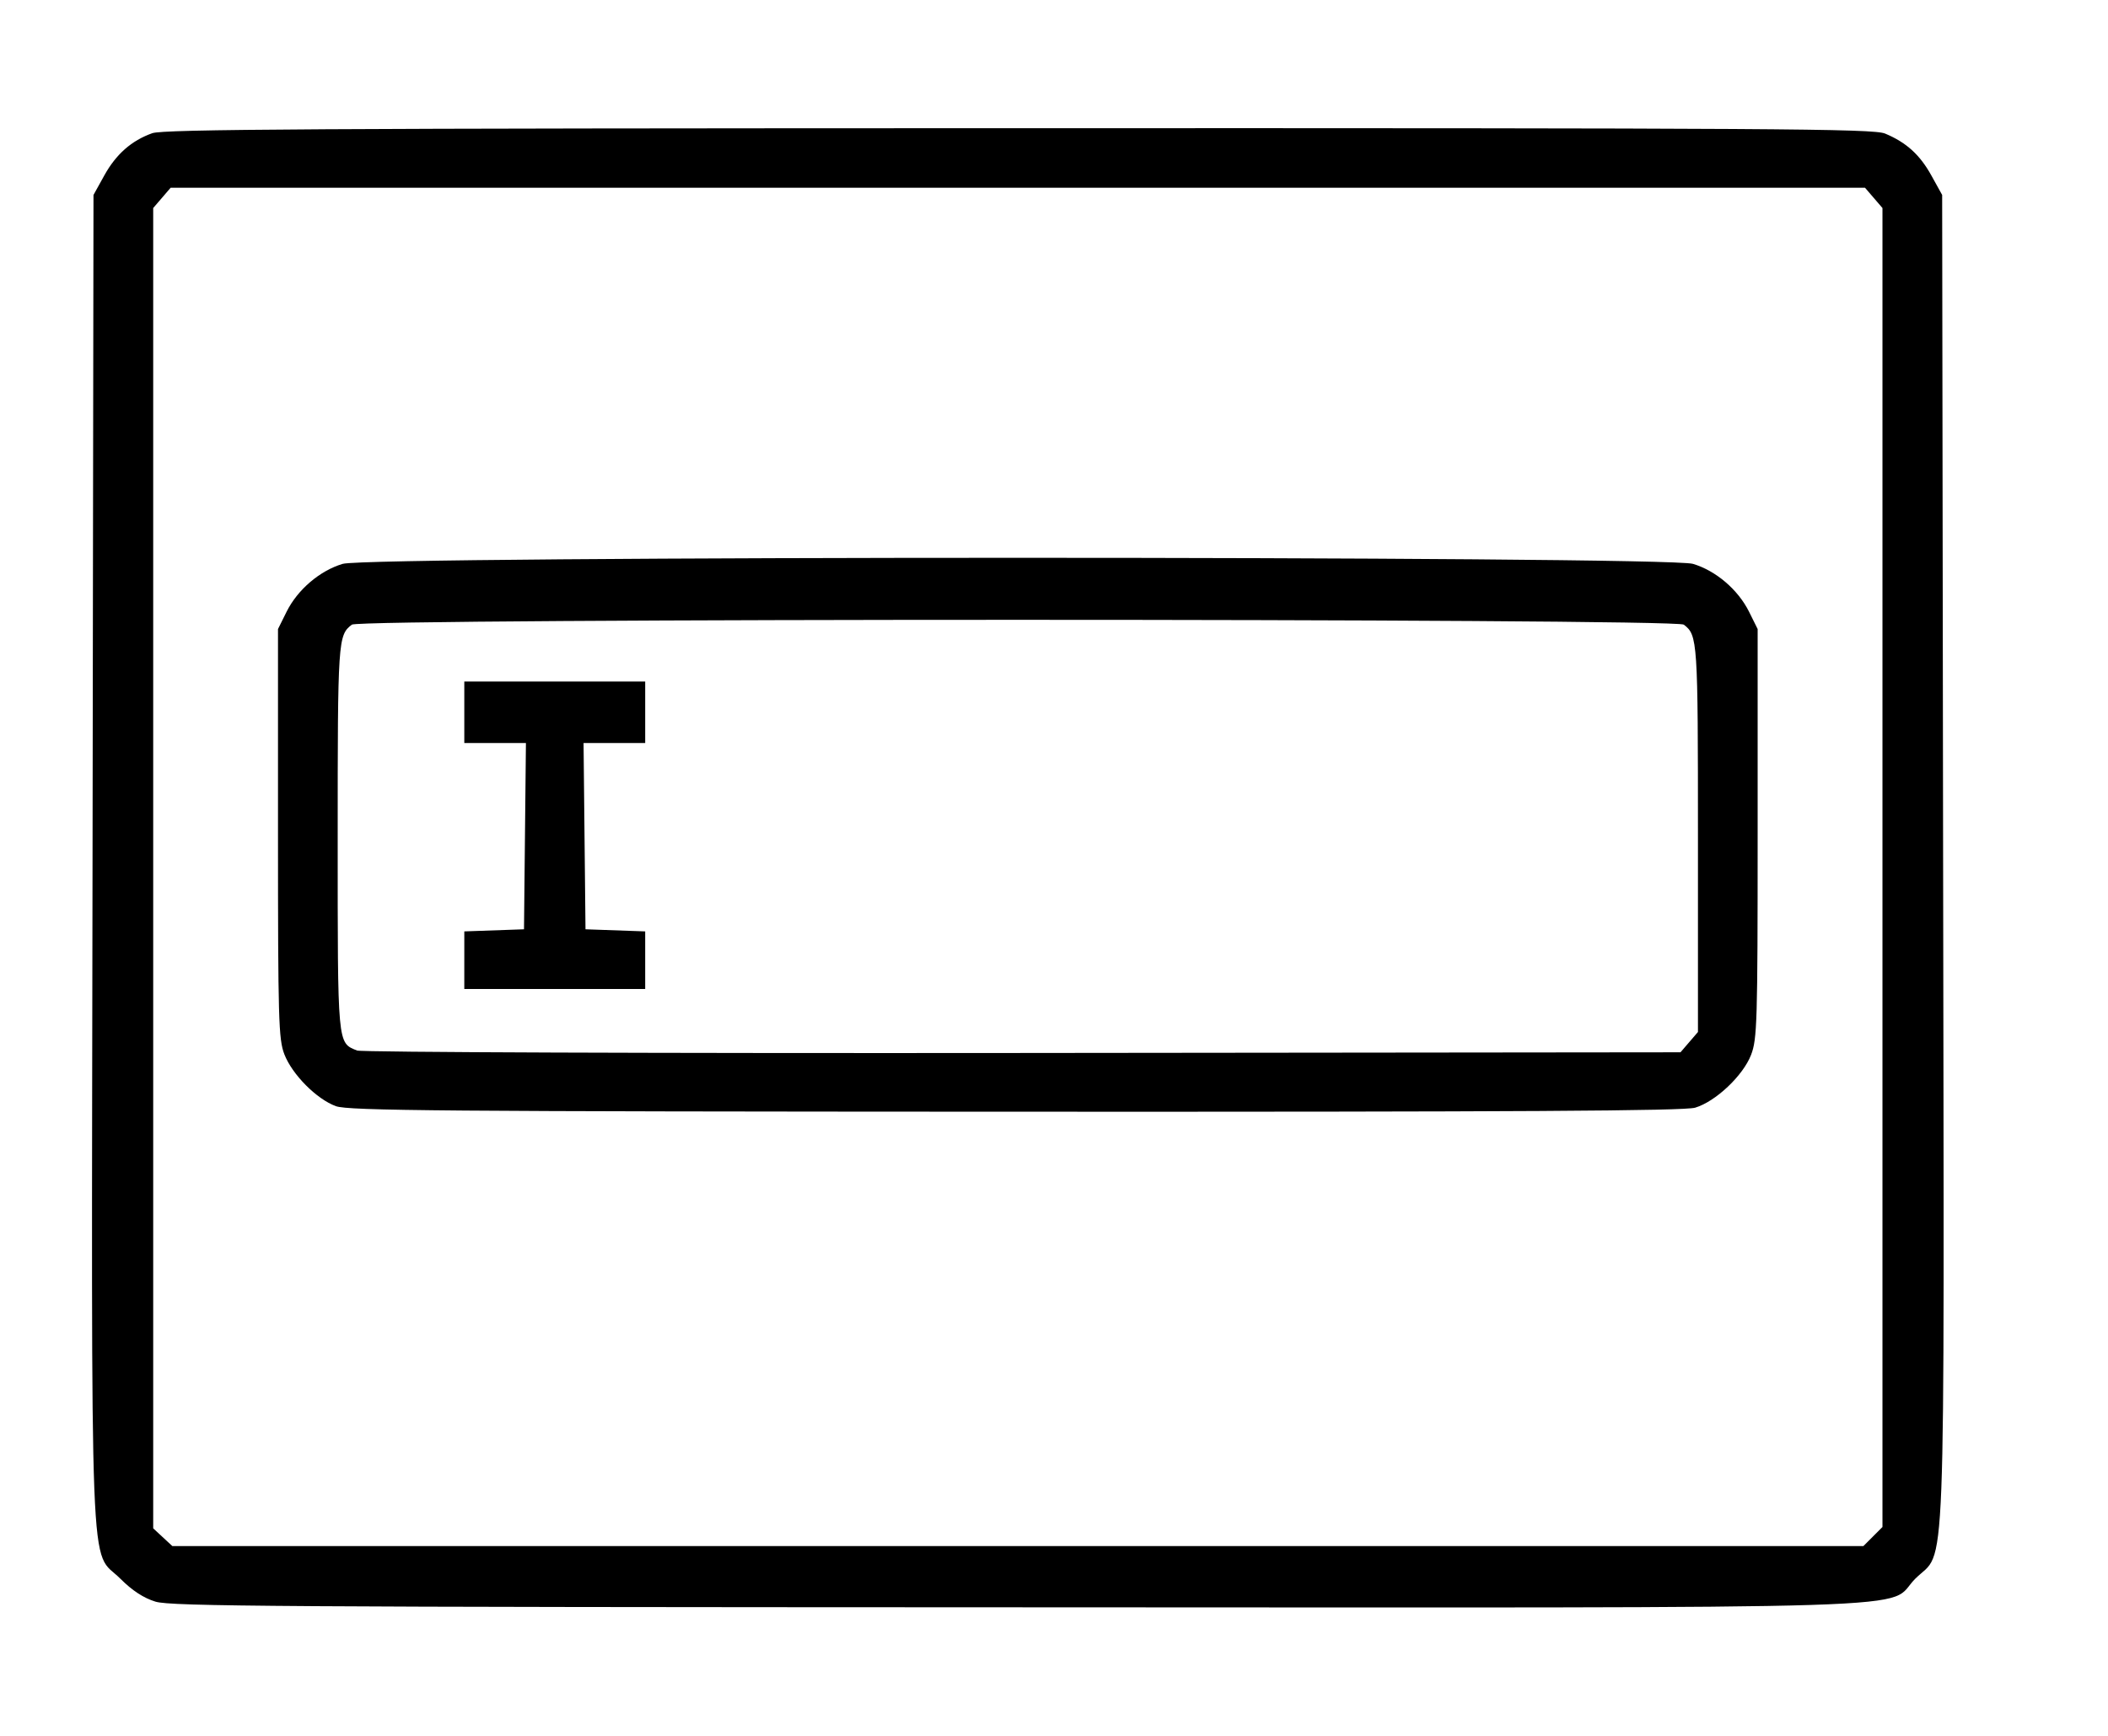
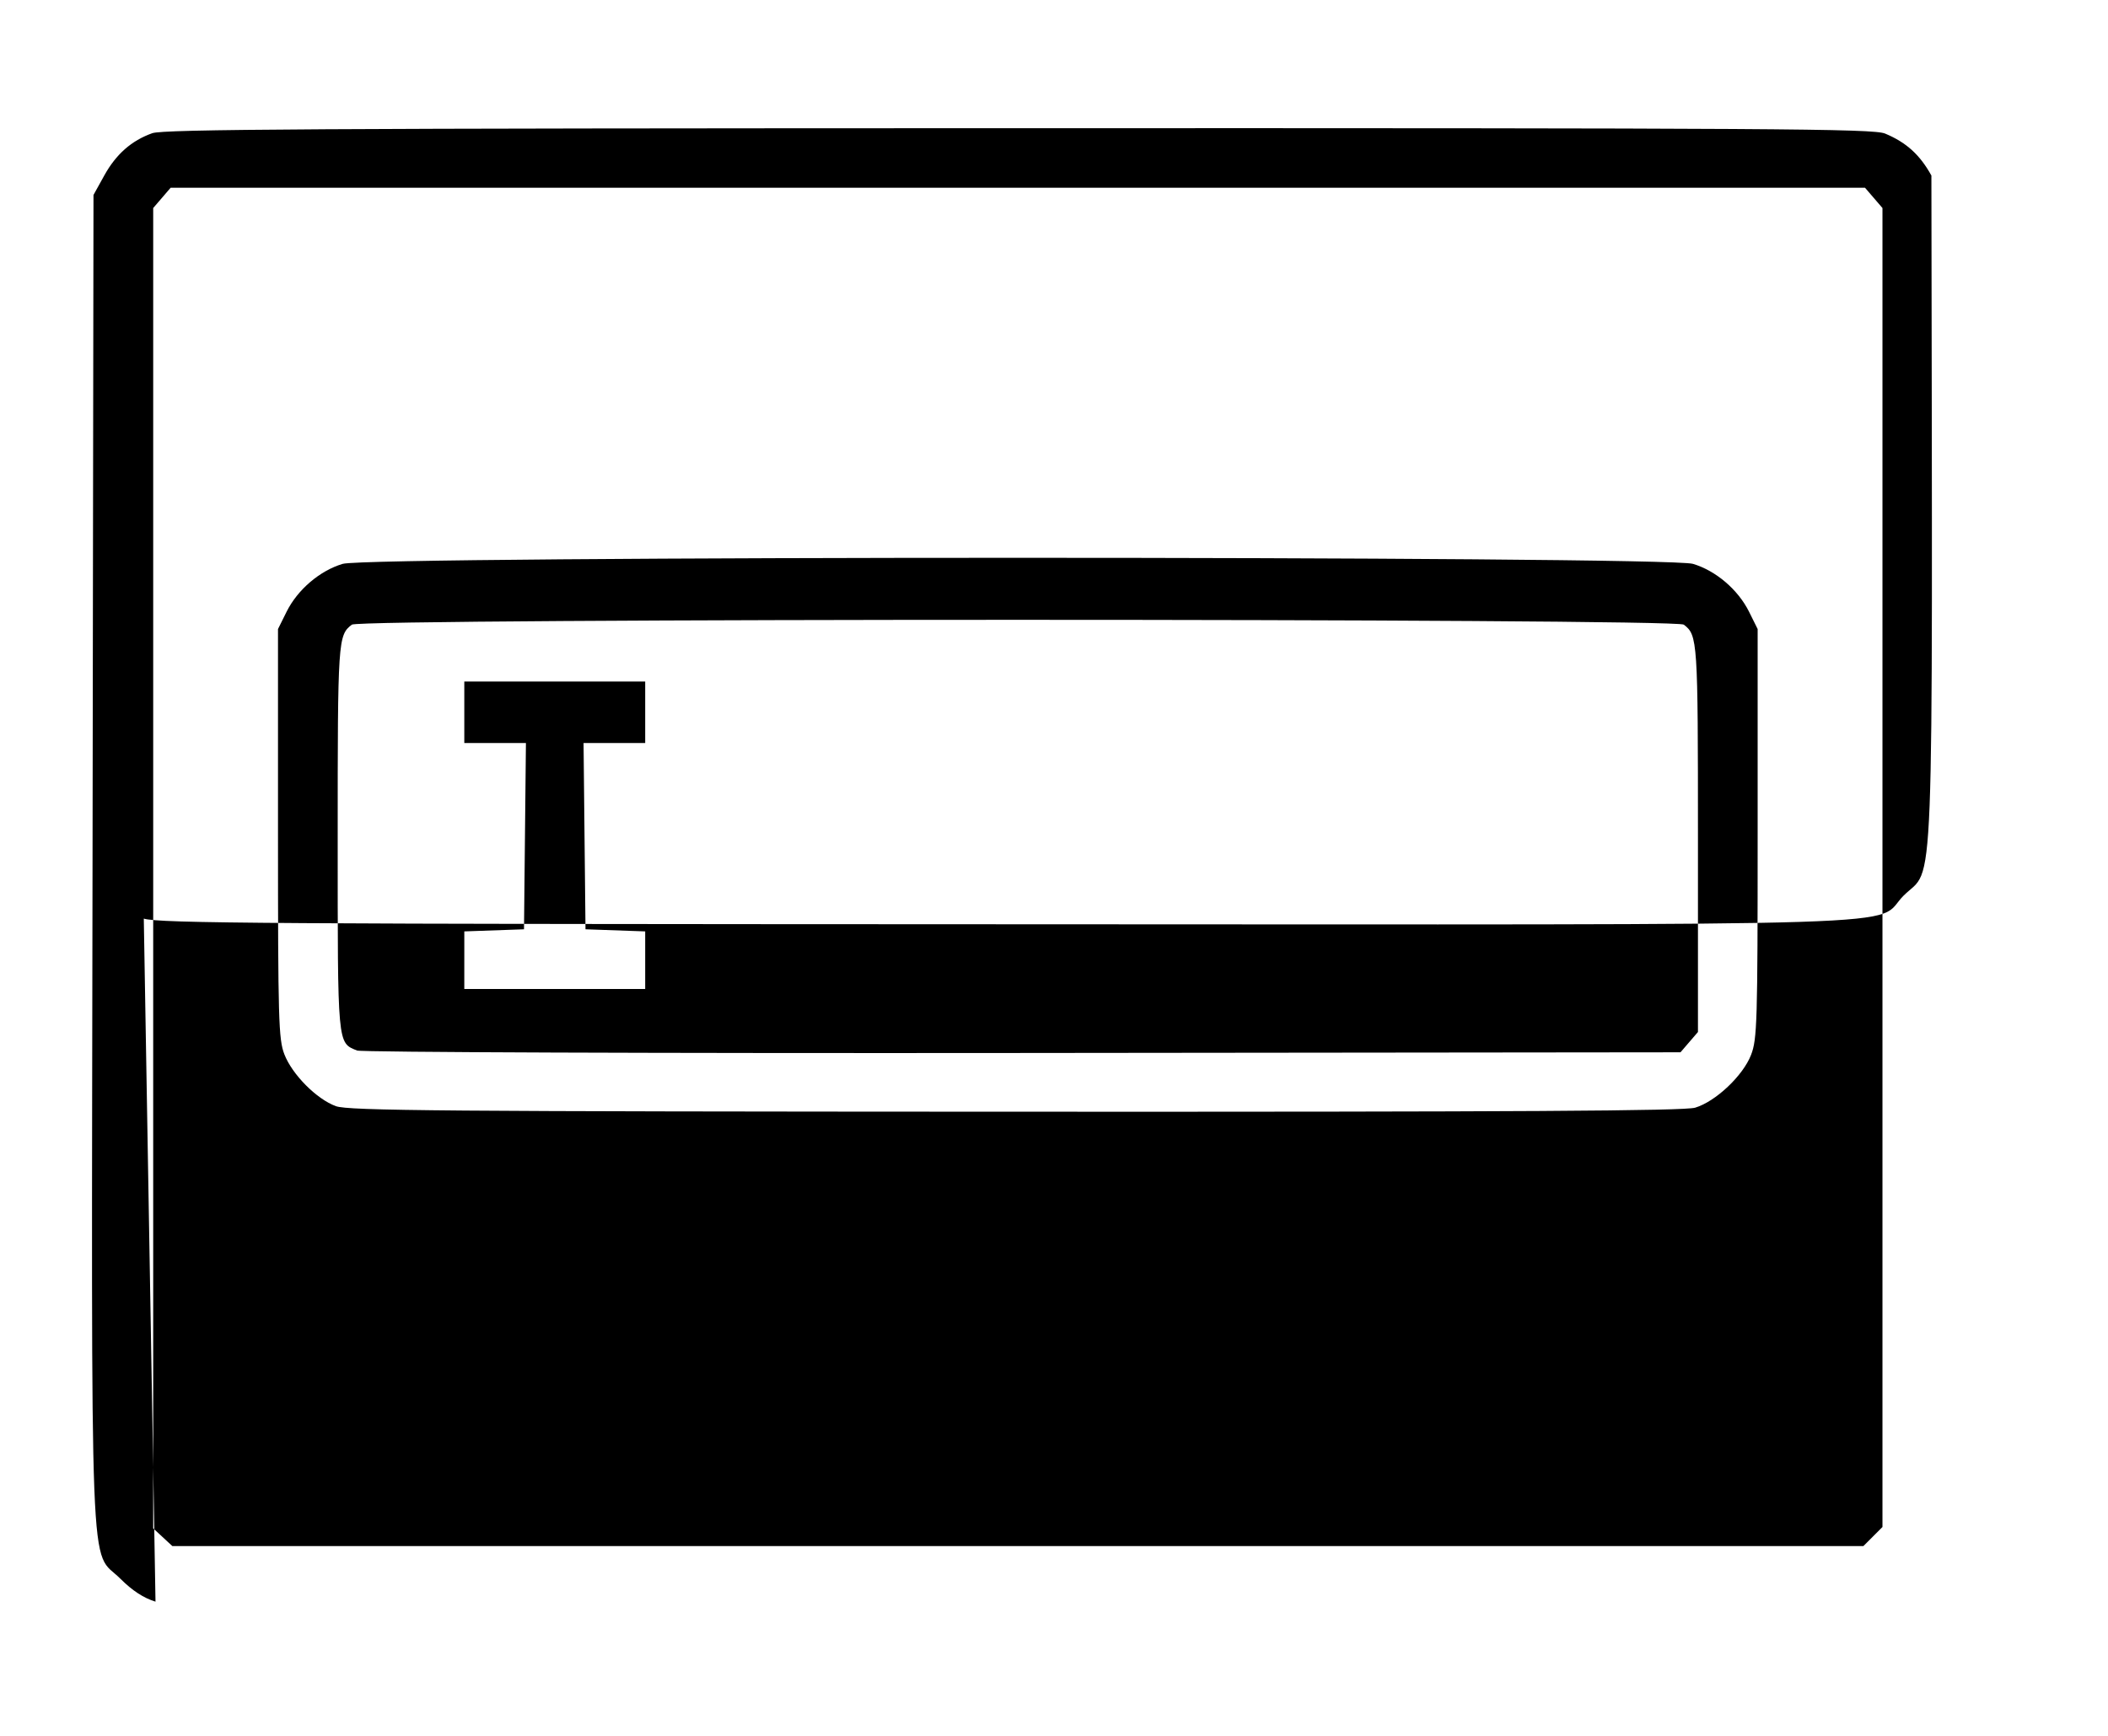
<svg xmlns="http://www.w3.org/2000/svg" xmlns:ns1="http://www.inkscape.org/namespaces/inkscape" xmlns:ns2="http://sodipodi.sourceforge.net/DTD/sodipodi-0.dtd" width="164.447mm" height="135.412mm" viewBox="0 0 582.685 479.805" id="svg2" version="1.1" ns1:version="0.91 r13725" ns2:docname="form.svg">
  <defs id="defs4" />
  <ns2:namedview id="base" pagecolor="#ffffff" bordercolor="#666666" borderopacity="1.0" ns1:pageopacity="0.0" ns1:pageshadow="2" ns1:zoom="0.35" ns1:cx="958.49961" ns1:cy="393.90652" ns1:document-units="px" ns1:current-layer="layer1" showgrid="false" fit-margin-top="10" fit-margin-left="10" fit-margin-right="10" fit-margin-bottom="10" ns1:window-width="2560" ns1:window-height="1391" ns1:window-x="0" ns1:window-y="0" ns1:window-maximized="1" />
  <g ns1:label="Layer 1" ns1:groupmode="layer" id="layer1" transform="translate(-653.015,-260.034)">
-     <path style="fill:#000000" d="m 695.998,702.796 c -3.29,-1.011 -6.42,-3.053 -9.691,-6.324 -8.673,-8.673 -8.01,8.436 -7.712,-199.095 l 0.263,-183.449 2.974,-5.37 c 3.268,-5.901 7.52,-9.65 13.274,-11.703 3.093,-1.104 45.172,-1.347 239.534,-1.383 209.506,-0.039 236.19,0.127 239.446,1.487 5.865,2.45 9.611,5.846 12.797,11.599 l 2.974,5.37 0.263,183.449 c 0.298,207.504 0.958,190.425 -7.699,199.082 -8.717,8.717 14.549,7.978 -248.495,7.899 -203.69,-0.061 -233.681,-0.258 -237.928,-1.562 z m 474.724,-18.004 2.636,-2.636 0,-182.308 0,-182.308 -2.413,-2.806 -2.413,-2.806 -234.173,0 -234.173,0 -2.413,2.806 -2.413,2.806 0,182.492 0,182.492 2.646,2.452 2.646,2.452 233.718,0 233.718,0 2.636,-2.636 z m -424.859,-118.967 c -5.34,-1.954 -12.088,-8.75 -14.25,-14.35 -1.599,-4.143 -1.755,-9.568 -1.755,-61.047 l 0,-56.5 2.373,-4.777 c 3.038,-6.115 9.189,-11.366 15.515,-13.245 7.507,-2.229 365.717,-2.229 373.224,0 6.326,1.879 12.477,7.13 15.515,13.245 l 2.373,4.777 0,56.5 c 0,52.266 -0.137,56.854 -1.822,61.222 -2.213,5.736 -9.793,12.896 -15.442,14.589 -3.007,0.901 -48.511,1.172 -187.852,1.118 -158.725,-0.061 -184.431,-0.271 -187.879,-1.533 z m 374.082,-17.703 2.413,-2.806 0,-53.51 c 0,-54.88 -0.084,-56.157 -3.913,-59.097 -2.315,-1.777 -365.858,-1.777 -368.173,0 -3.828,2.939 -3.913,4.222 -3.913,58.93 0,57.764 -0.107,56.585 5.357,58.801 1.192,0.483 82.821,0.784 183.98,0.678 l 181.837,-0.191 2.413,-2.806 z m -338.587,-22.654 0,-7.96 8.25,-0.29 8.25,-0.29 0.267,-25.75 0.267,-25.75 -8.517,0 -8.517,0 0,-8.5 0,-8.5 25,0 25,0 0,8.5 0,8.5 -8.517,0 -8.517,0 0.267,25.75 0.267,25.75 8.25,0.29 8.25,0.29 0,7.96 0,7.96 -25,0 -25,0 0,-7.96 z" id="path4552" ns1:connector-curvature="0" />
+     <path style="fill:#000000" d="m 695.998,702.796 c -3.29,-1.011 -6.42,-3.053 -9.691,-6.324 -8.673,-8.673 -8.01,8.436 -7.712,-199.095 l 0.263,-183.449 2.974,-5.37 c 3.268,-5.901 7.52,-9.65 13.274,-11.703 3.093,-1.104 45.172,-1.347 239.534,-1.383 209.506,-0.039 236.19,0.127 239.446,1.487 5.865,2.45 9.611,5.846 12.797,11.599 c 0.298,207.504 0.958,190.425 -7.699,199.082 -8.717,8.717 14.549,7.978 -248.495,7.899 -203.69,-0.061 -233.681,-0.258 -237.928,-1.562 z m 474.724,-18.004 2.636,-2.636 0,-182.308 0,-182.308 -2.413,-2.806 -2.413,-2.806 -234.173,0 -234.173,0 -2.413,2.806 -2.413,2.806 0,182.492 0,182.492 2.646,2.452 2.646,2.452 233.718,0 233.718,0 2.636,-2.636 z m -424.859,-118.967 c -5.34,-1.954 -12.088,-8.75 -14.25,-14.35 -1.599,-4.143 -1.755,-9.568 -1.755,-61.047 l 0,-56.5 2.373,-4.777 c 3.038,-6.115 9.189,-11.366 15.515,-13.245 7.507,-2.229 365.717,-2.229 373.224,0 6.326,1.879 12.477,7.13 15.515,13.245 l 2.373,4.777 0,56.5 c 0,52.266 -0.137,56.854 -1.822,61.222 -2.213,5.736 -9.793,12.896 -15.442,14.589 -3.007,0.901 -48.511,1.172 -187.852,1.118 -158.725,-0.061 -184.431,-0.271 -187.879,-1.533 z m 374.082,-17.703 2.413,-2.806 0,-53.51 c 0,-54.88 -0.084,-56.157 -3.913,-59.097 -2.315,-1.777 -365.858,-1.777 -368.173,0 -3.828,2.939 -3.913,4.222 -3.913,58.93 0,57.764 -0.107,56.585 5.357,58.801 1.192,0.483 82.821,0.784 183.98,0.678 l 181.837,-0.191 2.413,-2.806 z m -338.587,-22.654 0,-7.96 8.25,-0.29 8.25,-0.29 0.267,-25.75 0.267,-25.75 -8.517,0 -8.517,0 0,-8.5 0,-8.5 25,0 25,0 0,8.5 0,8.5 -8.517,0 -8.517,0 0.267,25.75 0.267,25.75 8.25,0.29 8.25,0.29 0,7.96 0,7.96 -25,0 -25,0 0,-7.96 z" id="path4552" ns1:connector-curvature="0" />
  </g>
</svg>